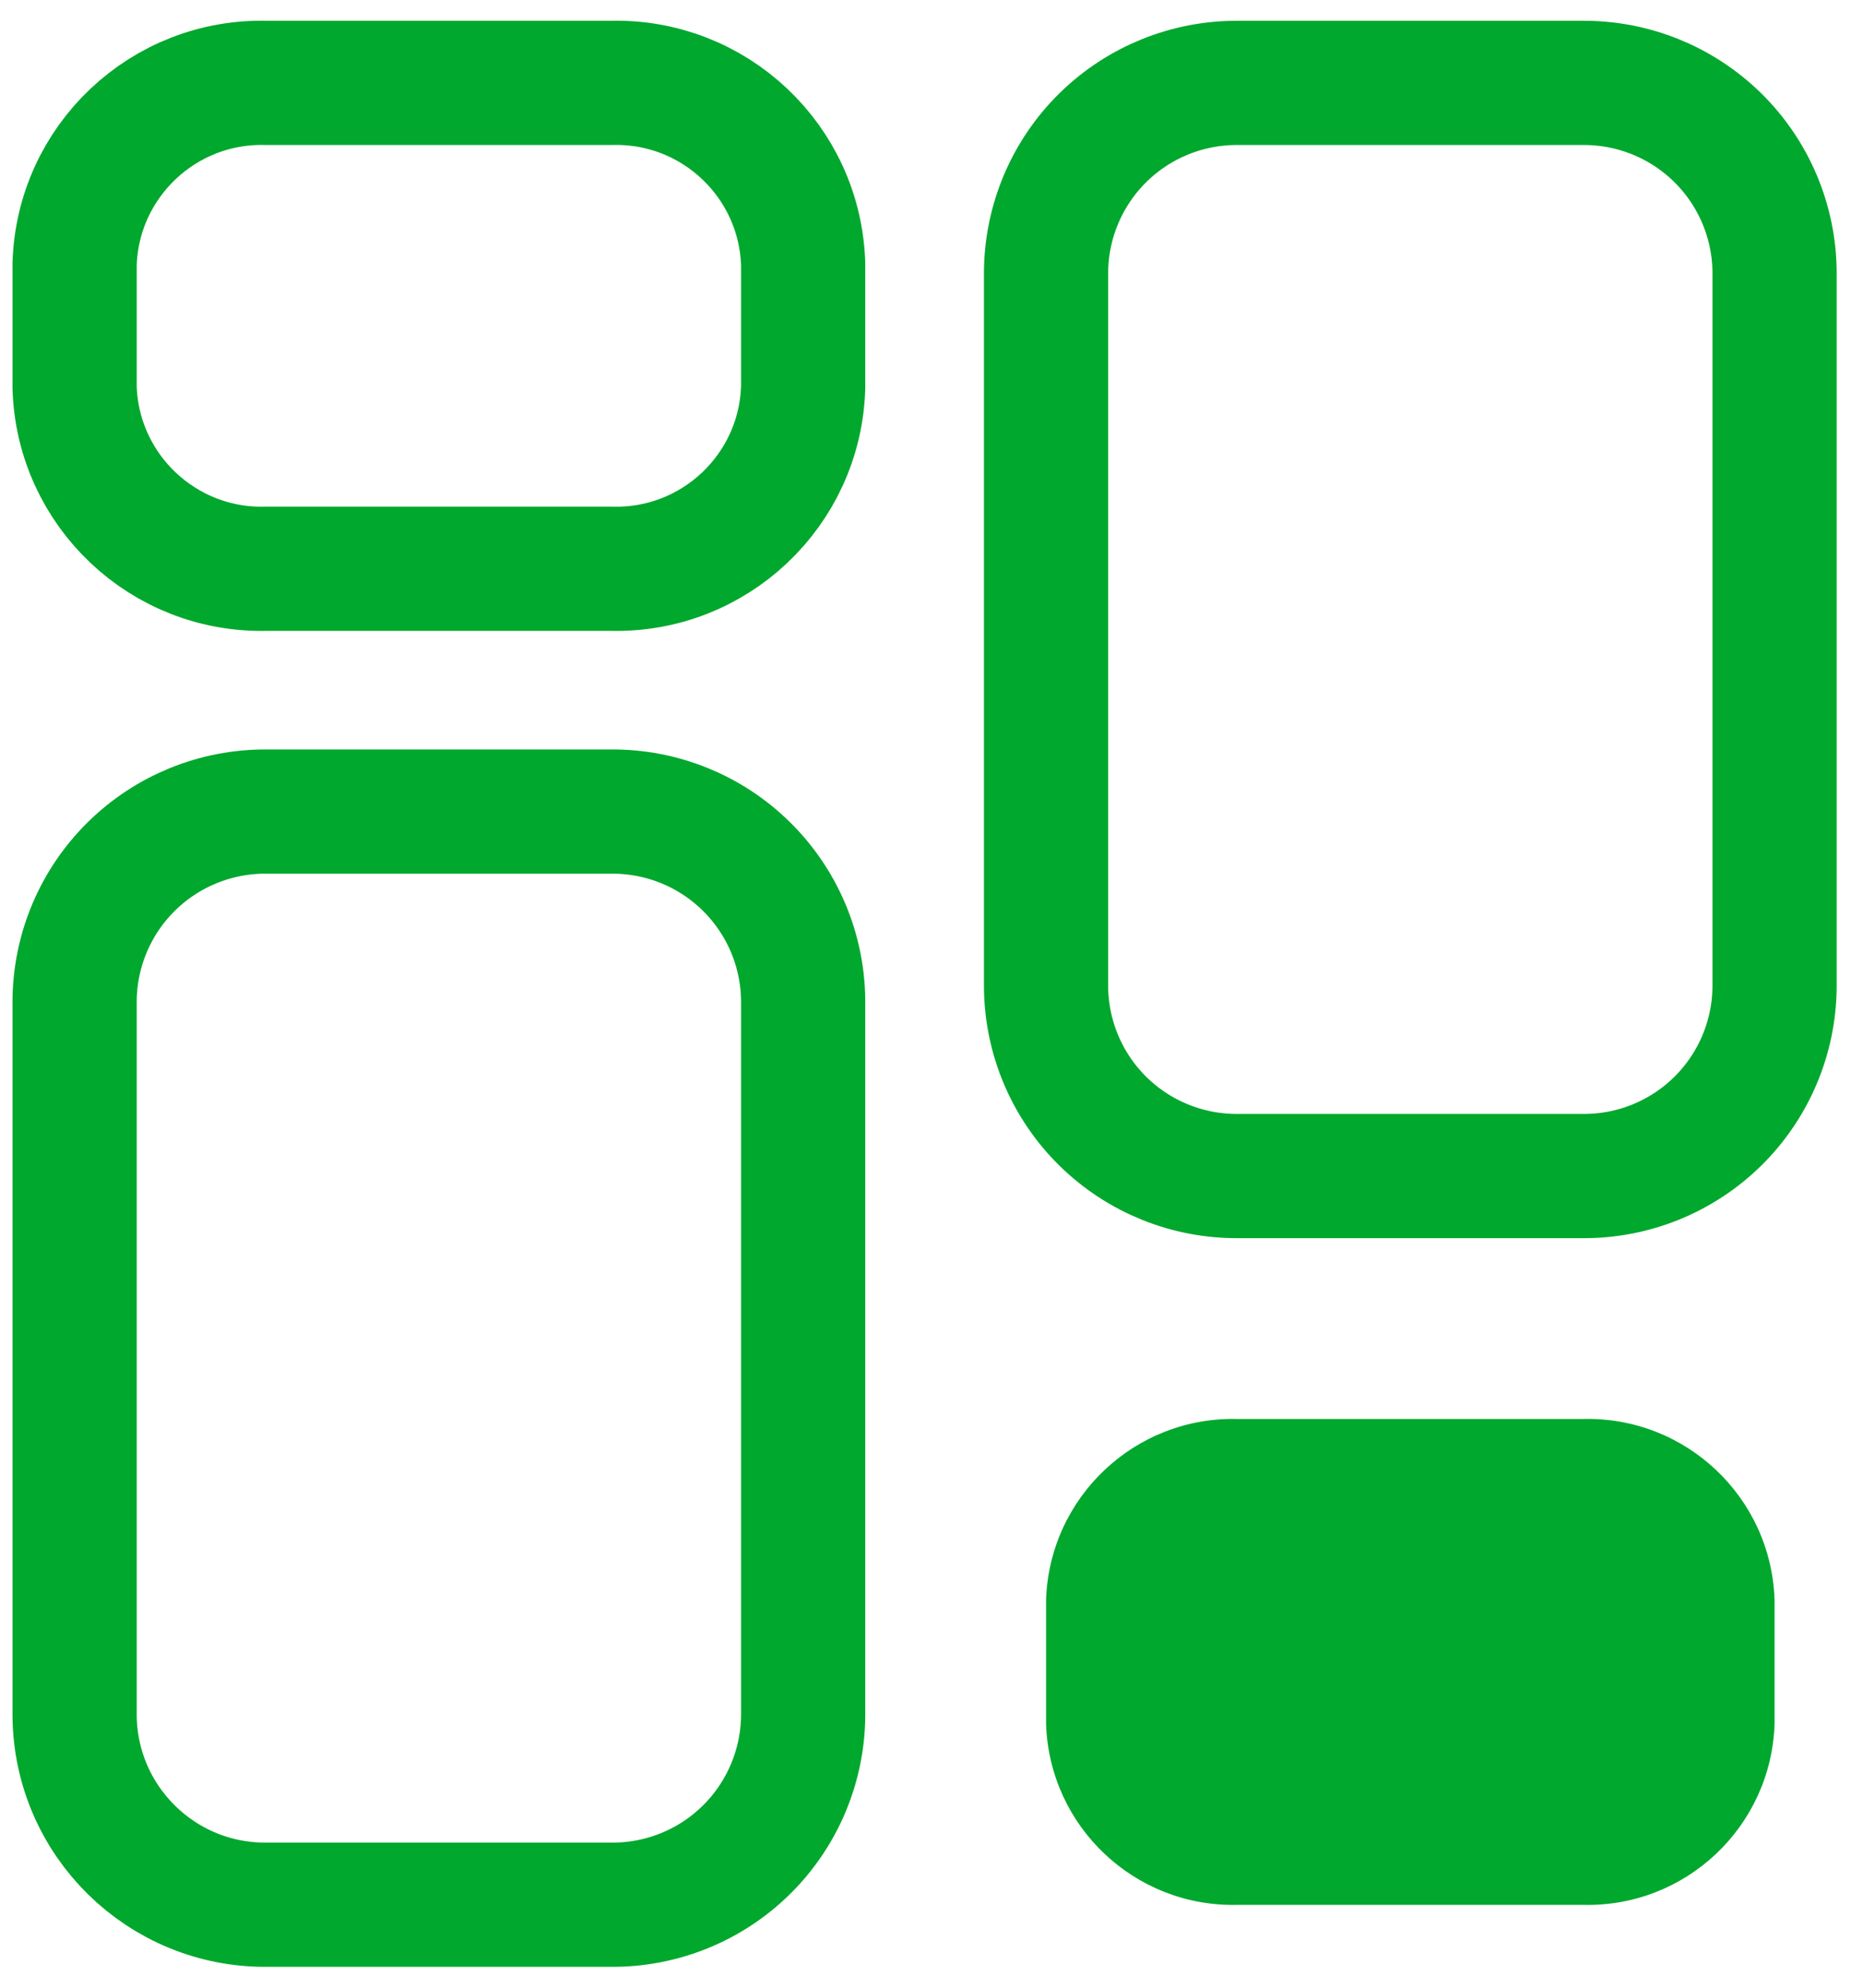
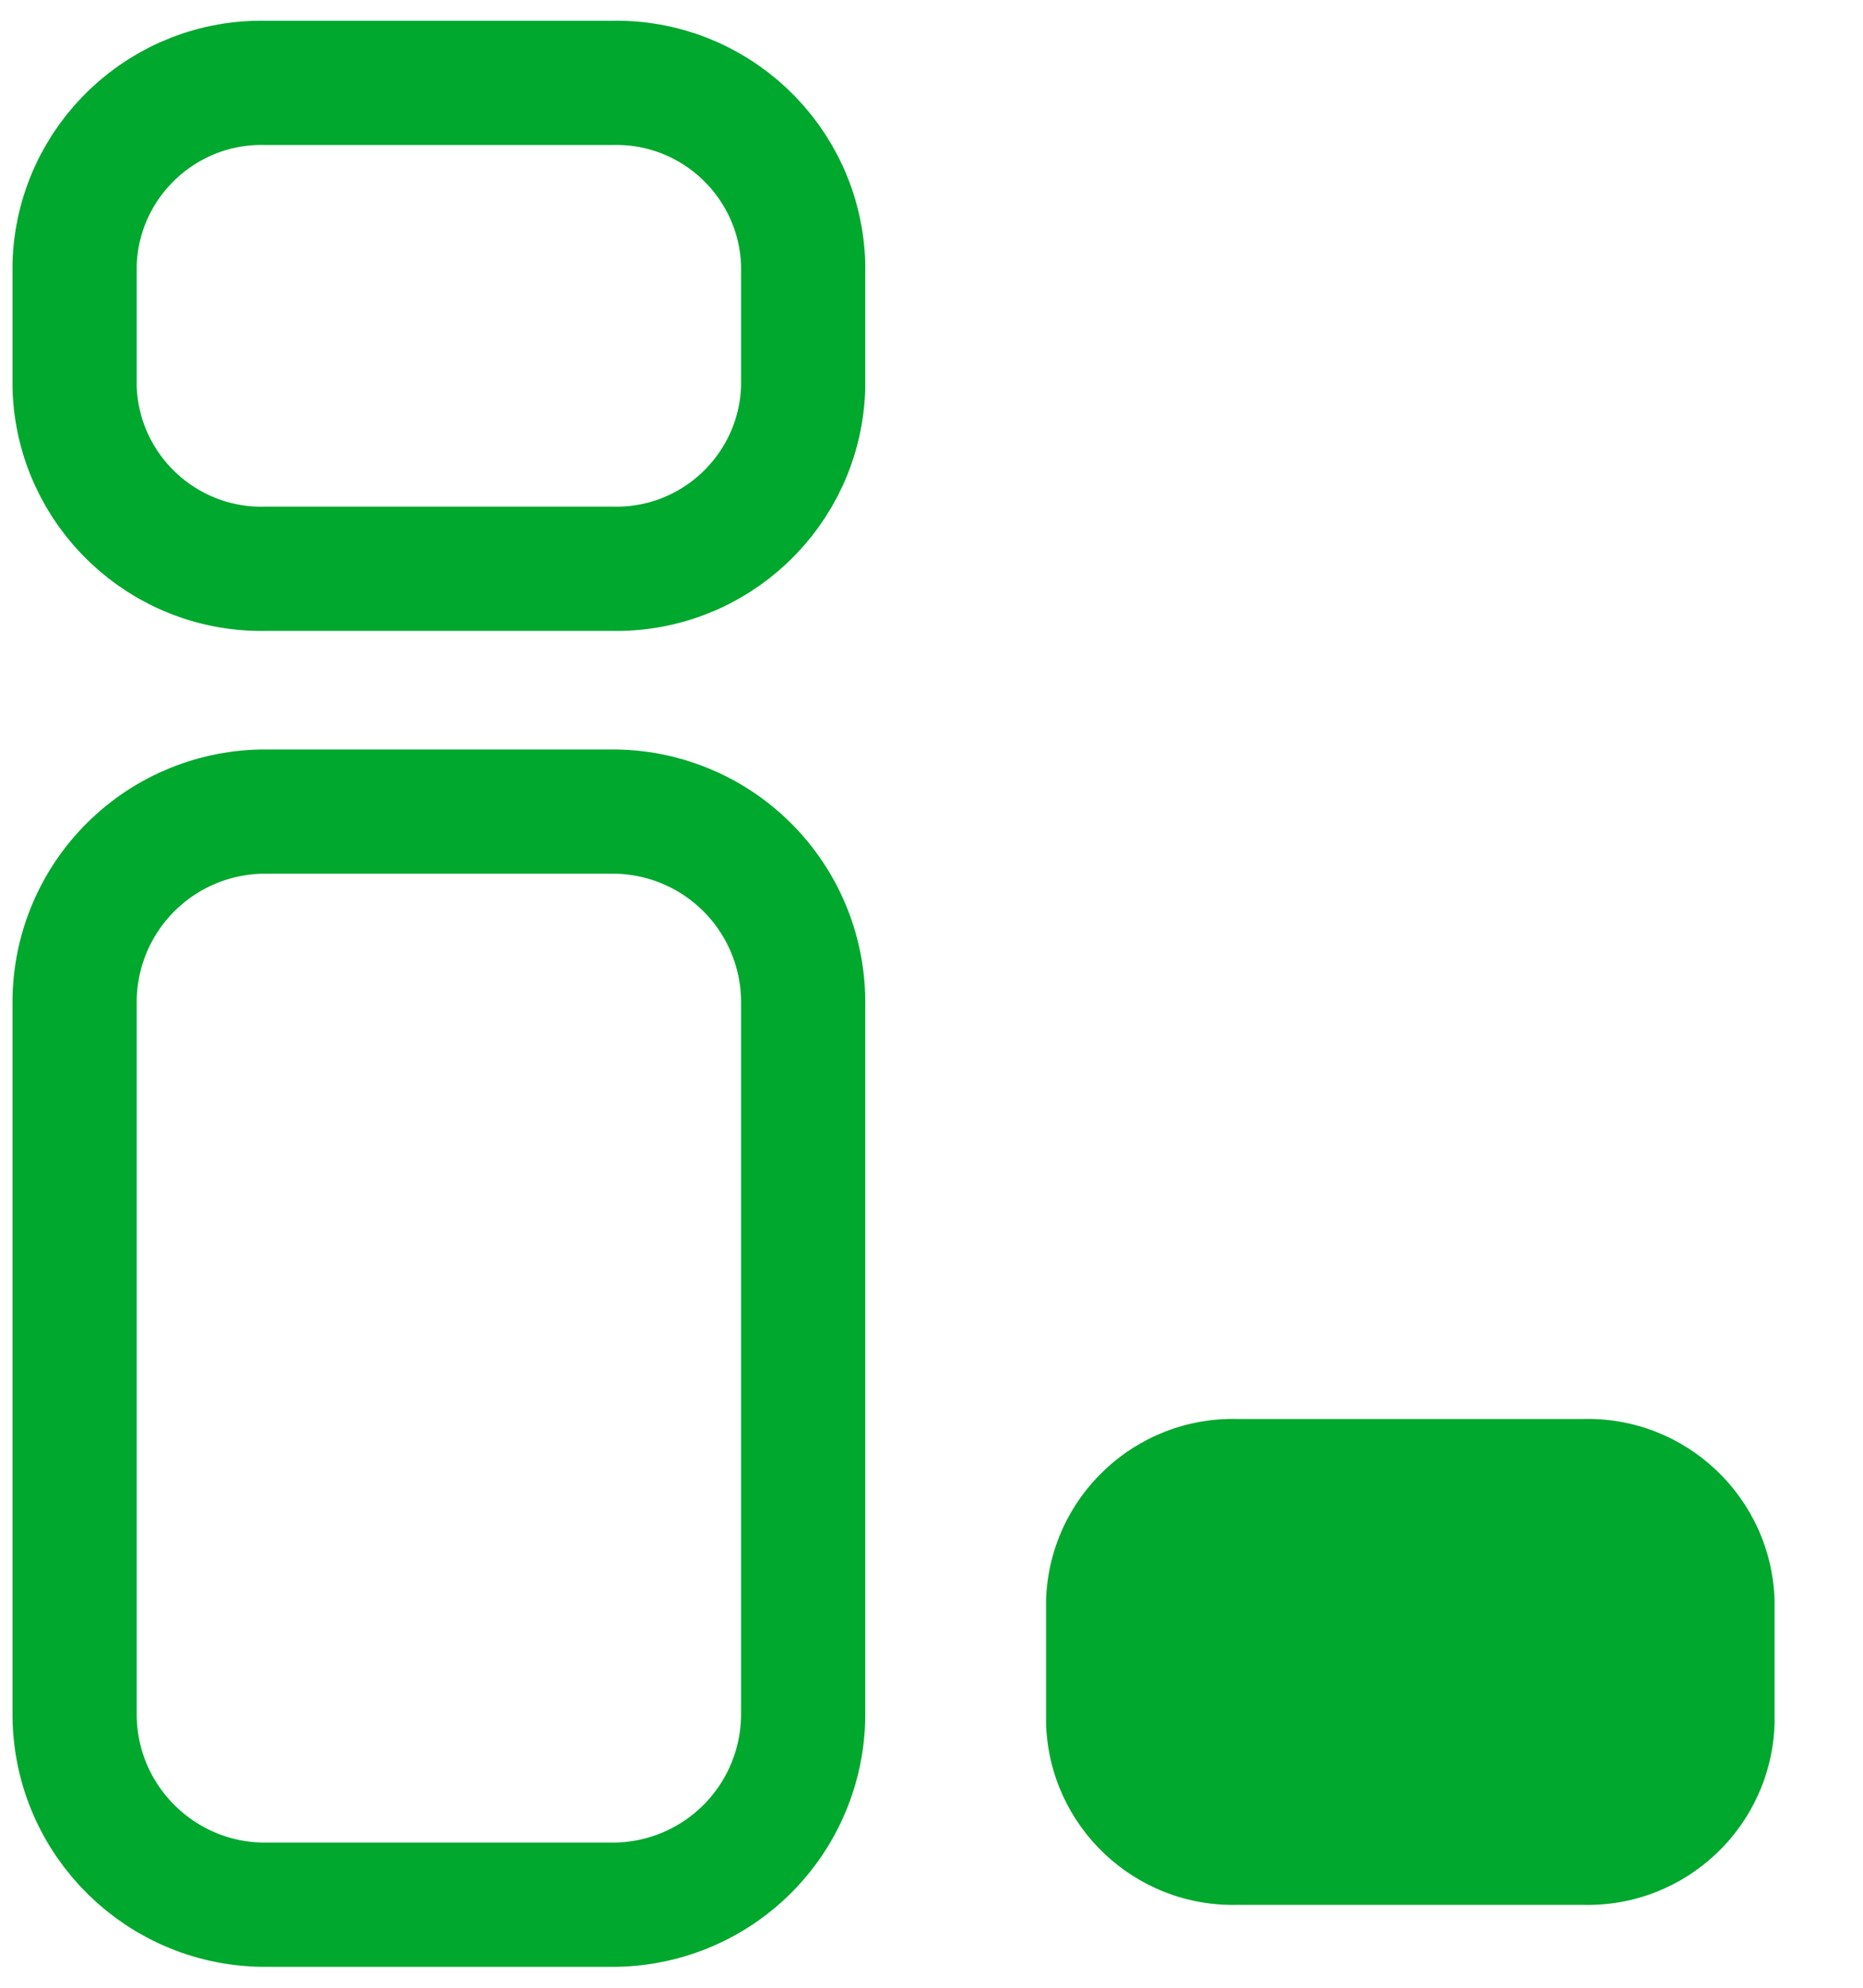
<svg xmlns="http://www.w3.org/2000/svg" width="45" height="48" viewBox="0 0 45 48" fill="none">
  <path fill-rule="evenodd" clip-rule="evenodd" d="M14.76 19.598H6.442C5.222 19.588 4.047 20.063 3.177 20.919C2.307 21.774 1.812 22.941 1.802 24.162V41.434C1.825 43.974 3.902 46.016 6.442 45.995H14.76C15.981 46.005 17.155 45.53 18.025 44.674C18.895 43.818 19.39 42.651 19.4 41.431V24.162C19.39 22.941 18.895 21.774 18.025 20.919C17.155 20.063 15.981 19.588 14.76 19.598Z" stroke="#00A82D" stroke-width="3" stroke-linecap="round" stroke-linejoin="round" />
  <path fill-rule="evenodd" clip-rule="evenodd" d="M14.76 2.002H6.442C3.953 1.933 1.877 3.892 1.802 6.381V9.355C1.877 11.844 3.953 13.803 6.442 13.734H14.76C17.249 13.803 19.325 11.844 19.4 9.355V6.381C19.325 3.892 17.249 1.933 14.76 2.002Z" stroke="#00A82D" stroke-width="3" stroke-linecap="round" stroke-linejoin="round" />
-   <path fill-rule="evenodd" clip-rule="evenodd" d="M29.907 28.399H38.221C39.443 28.41 40.618 27.935 41.489 27.079C42.359 26.223 42.854 25.056 42.864 23.835V6.566C42.854 5.345 42.36 4.179 41.49 3.323C40.619 2.467 39.445 1.992 38.224 2.002H29.907C28.686 1.992 27.512 2.467 26.641 3.323C25.771 4.179 25.277 5.345 25.267 6.566V23.835C25.277 25.056 25.771 26.222 26.641 27.078C27.512 27.934 28.686 28.409 29.907 28.399Z" stroke="#00A82D" stroke-width="3" stroke-linecap="round" stroke-linejoin="round" />
  <path fill-rule="evenodd" clip-rule="evenodd" d="M29.907 45.998H38.221C40.712 46.069 42.789 44.109 42.864 41.619V38.645C42.789 36.156 40.714 34.197 38.224 34.266H29.907C27.417 34.197 25.342 36.156 25.267 38.645V41.616C25.34 44.106 27.416 46.067 29.907 45.998Z" fill="#00A82D" />
</svg>